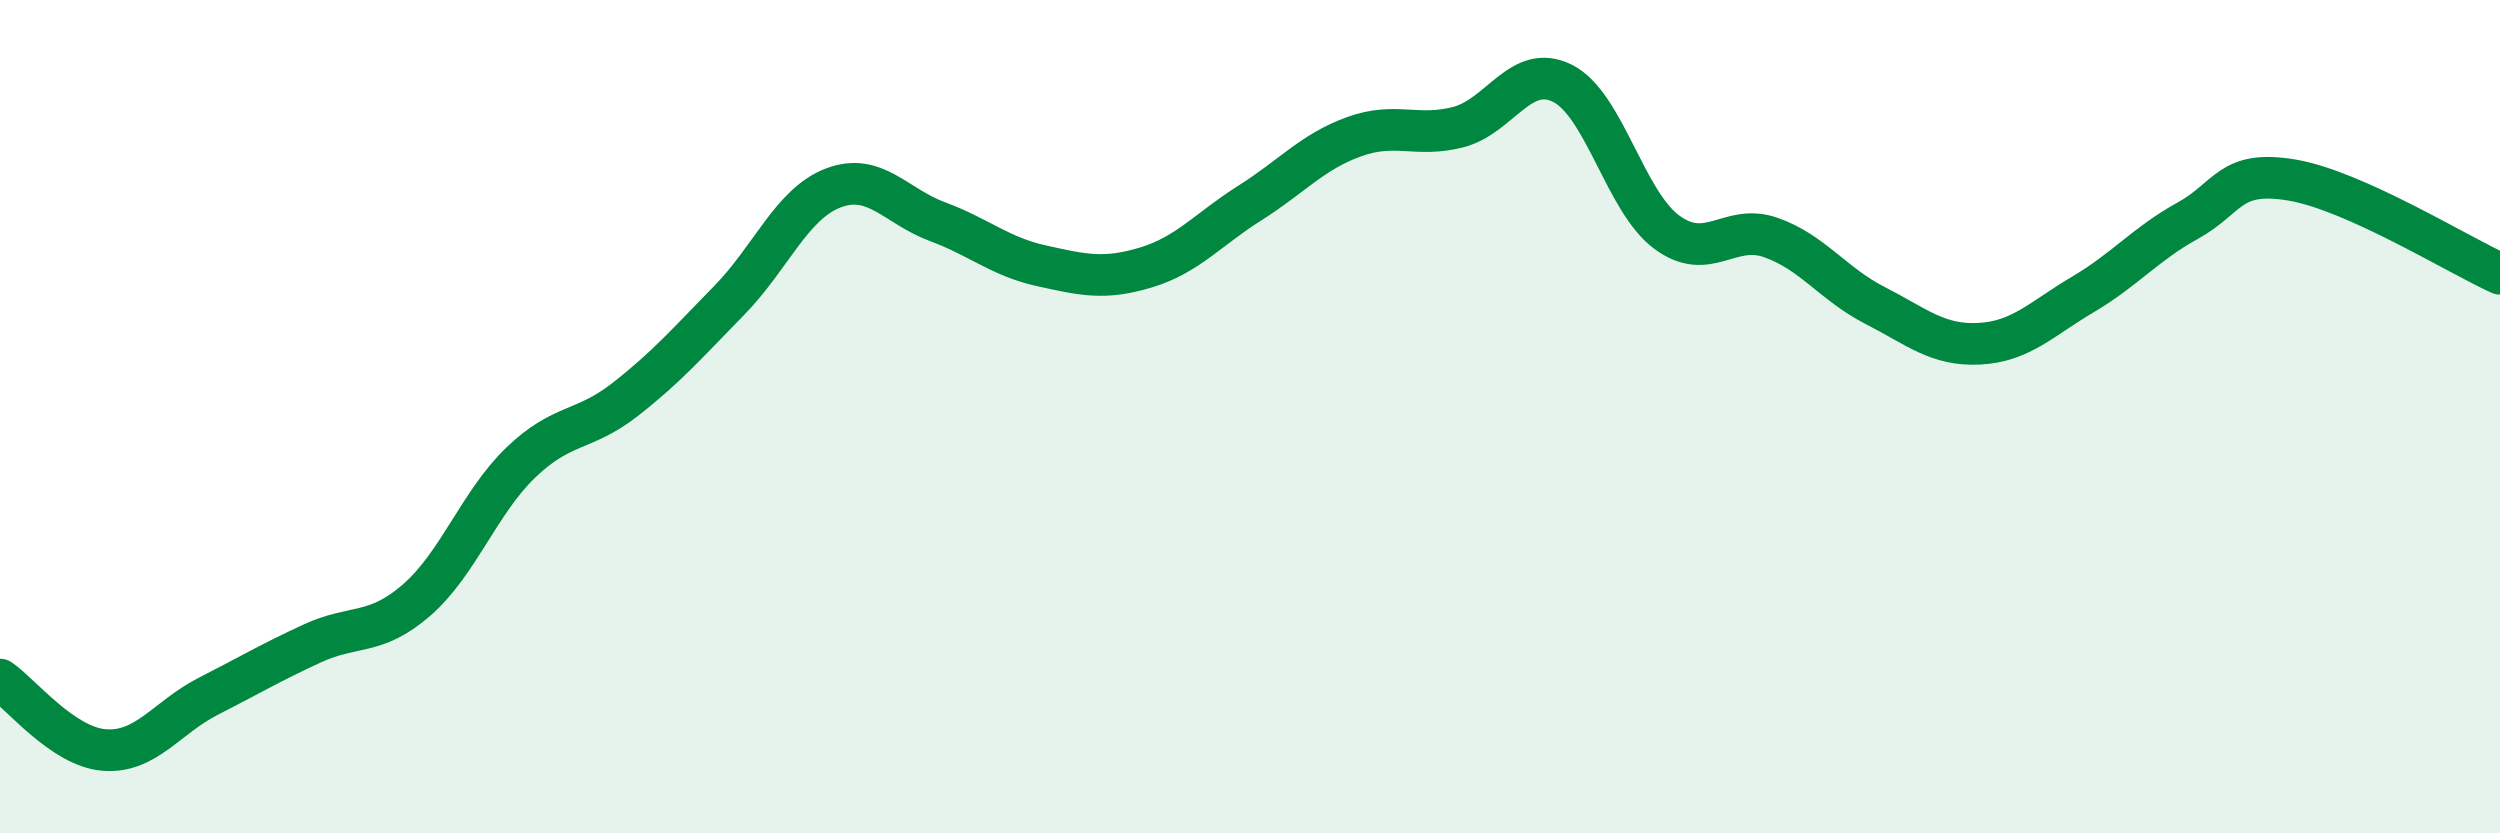
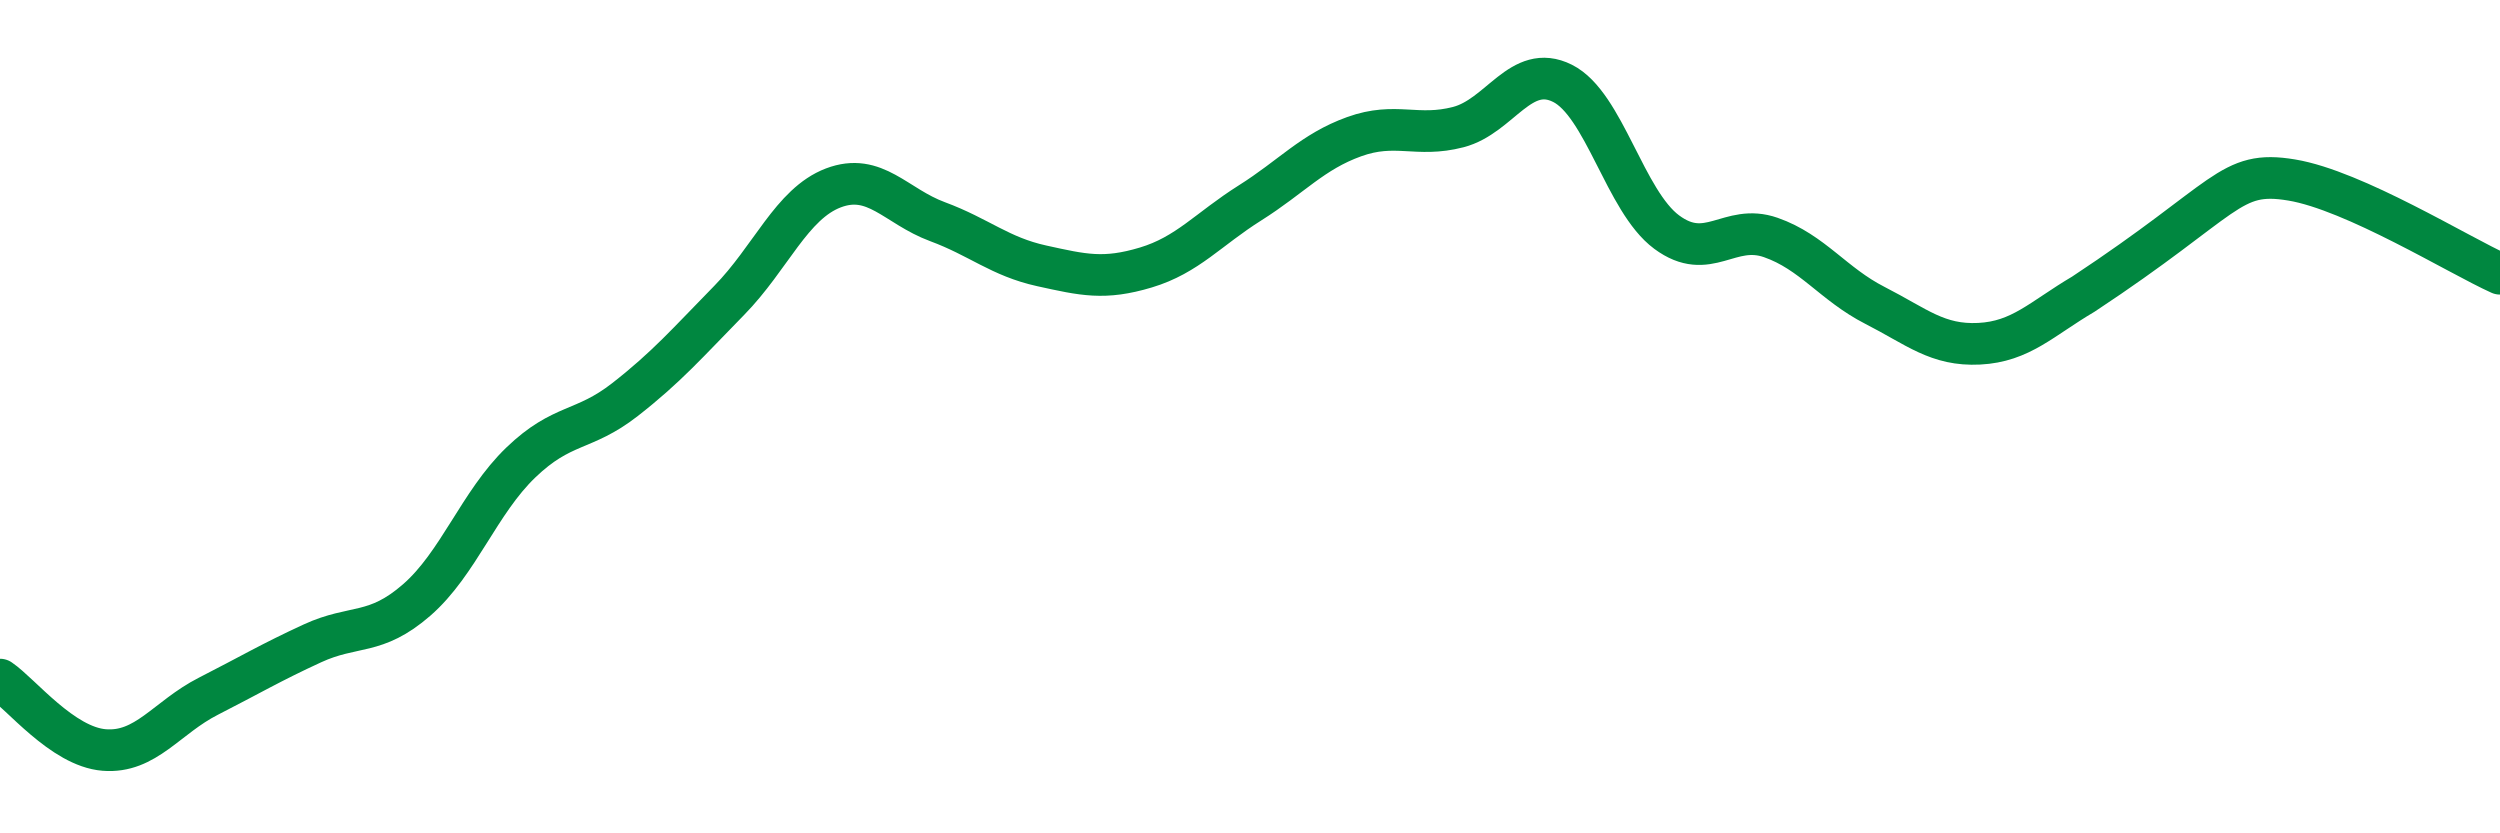
<svg xmlns="http://www.w3.org/2000/svg" width="60" height="20" viewBox="0 0 60 20">
-   <path d="M 0,16.31 C 0.5,16.65 1.5,17.92 2.5,18 C 3.5,18.08 4,17.22 5,16.71 C 6,16.2 6.5,15.9 7.5,15.44 C 8.5,14.98 9,15.27 10,14.4 C 11,13.53 11.5,12.06 12.5,11.1 C 13.5,10.14 14,10.37 15,9.59 C 16,8.81 16.5,8.23 17.5,7.21 C 18.5,6.19 19,4.89 20,4.51 C 21,4.13 21.5,4.95 22.5,5.32 C 23.5,5.69 24,6.16 25,6.38 C 26,6.6 26.5,6.72 27.5,6.42 C 28.5,6.12 29,5.5 30,4.87 C 31,4.24 31.5,3.64 32.5,3.28 C 33.5,2.92 34,3.31 35,3.05 C 36,2.79 36.5,1.5 37.5,2 C 38.5,2.5 39,4.83 40,5.57 C 41,6.31 41.5,5.35 42.5,5.7 C 43.5,6.05 44,6.82 45,7.33 C 46,7.84 46.5,8.3 47.5,8.25 C 48.5,8.2 49,7.65 50,7.06 C 51,6.47 51.5,5.85 52.5,5.3 C 53.5,4.75 53.5,4.07 55,4.32 C 56.5,4.57 59,6.12 60,6.57L60 20L0 20Z" fill="#008740" opacity="0.1" stroke-linecap="round" stroke-linejoin="round" />
-   <path d="M 0,16.31 C 0.5,16.65 1.5,17.92 2.5,18 C 3.5,18.08 4,17.22 5,16.71 C 6,16.2 6.5,15.9 7.5,15.44 C 8.5,14.98 9,15.27 10,14.4 C 11,13.53 11.5,12.06 12.5,11.1 C 13.5,10.14 14,10.37 15,9.59 C 16,8.81 16.5,8.23 17.5,7.21 C 18.5,6.19 19,4.89 20,4.51 C 21,4.13 21.5,4.95 22.5,5.32 C 23.5,5.69 24,6.16 25,6.38 C 26,6.6 26.5,6.72 27.5,6.42 C 28.5,6.12 29,5.5 30,4.87 C 31,4.24 31.5,3.64 32.5,3.28 C 33.5,2.92 34,3.31 35,3.05 C 36,2.79 36.5,1.5 37.5,2 C 38.5,2.5 39,4.83 40,5.57 C 41,6.31 41.5,5.35 42.5,5.7 C 43.5,6.05 44,6.82 45,7.33 C 46,7.84 46.5,8.3 47.5,8.25 C 48.5,8.2 49,7.65 50,7.06 C 51,6.47 51.5,5.85 52.5,5.3 C 53.5,4.75 53.5,4.07 55,4.32 C 56.5,4.57 59,6.12 60,6.57" stroke="#008740" stroke-width="1" fill="none" stroke-linecap="round" stroke-linejoin="round" />
+   <path d="M 0,16.31 C 0.5,16.65 1.5,17.92 2.5,18 C 3.5,18.08 4,17.22 5,16.71 C 6,16.2 6.5,15.9 7.5,15.44 C 8.5,14.98 9,15.27 10,14.4 C 11,13.53 11.5,12.06 12.5,11.1 C 13.5,10.14 14,10.37 15,9.59 C 16,8.81 16.5,8.23 17.5,7.21 C 18.5,6.19 19,4.89 20,4.51 C 21,4.13 21.5,4.95 22.5,5.32 C 23.5,5.69 24,6.16 25,6.38 C 26,6.6 26.5,6.72 27.5,6.42 C 28.5,6.12 29,5.5 30,4.87 C 31,4.24 31.5,3.64 32.5,3.28 C 33.5,2.92 34,3.31 35,3.05 C 36,2.79 36.5,1.5 37.5,2 C 38.5,2.5 39,4.83 40,5.57 C 41,6.31 41.5,5.35 42.5,5.7 C 43.5,6.05 44,6.82 45,7.33 C 46,7.84 46.5,8.3 47.5,8.25 C 48.5,8.2 49,7.65 50,7.06 C 53.5,4.75 53.5,4.07 55,4.32 C 56.5,4.57 59,6.12 60,6.57" stroke="#008740" stroke-width="1" fill="none" stroke-linecap="round" stroke-linejoin="round" />
</svg>